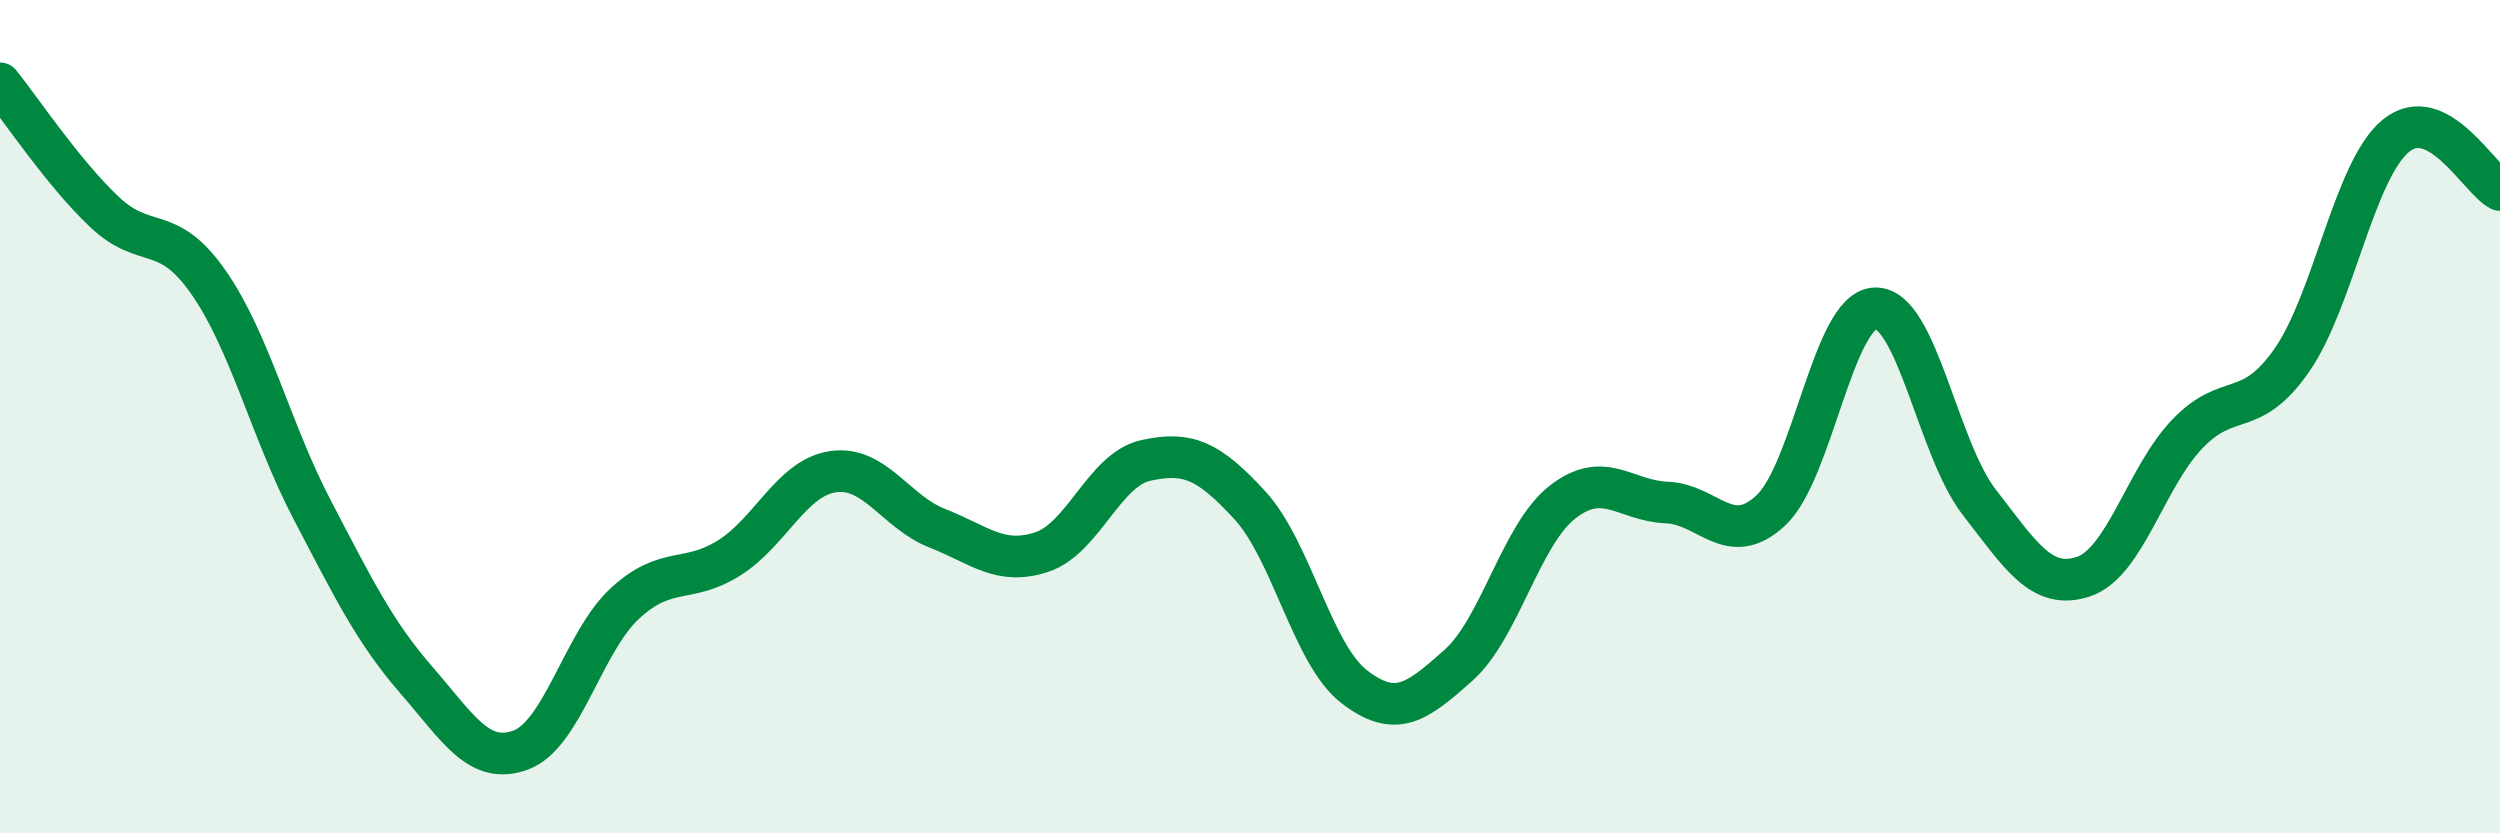
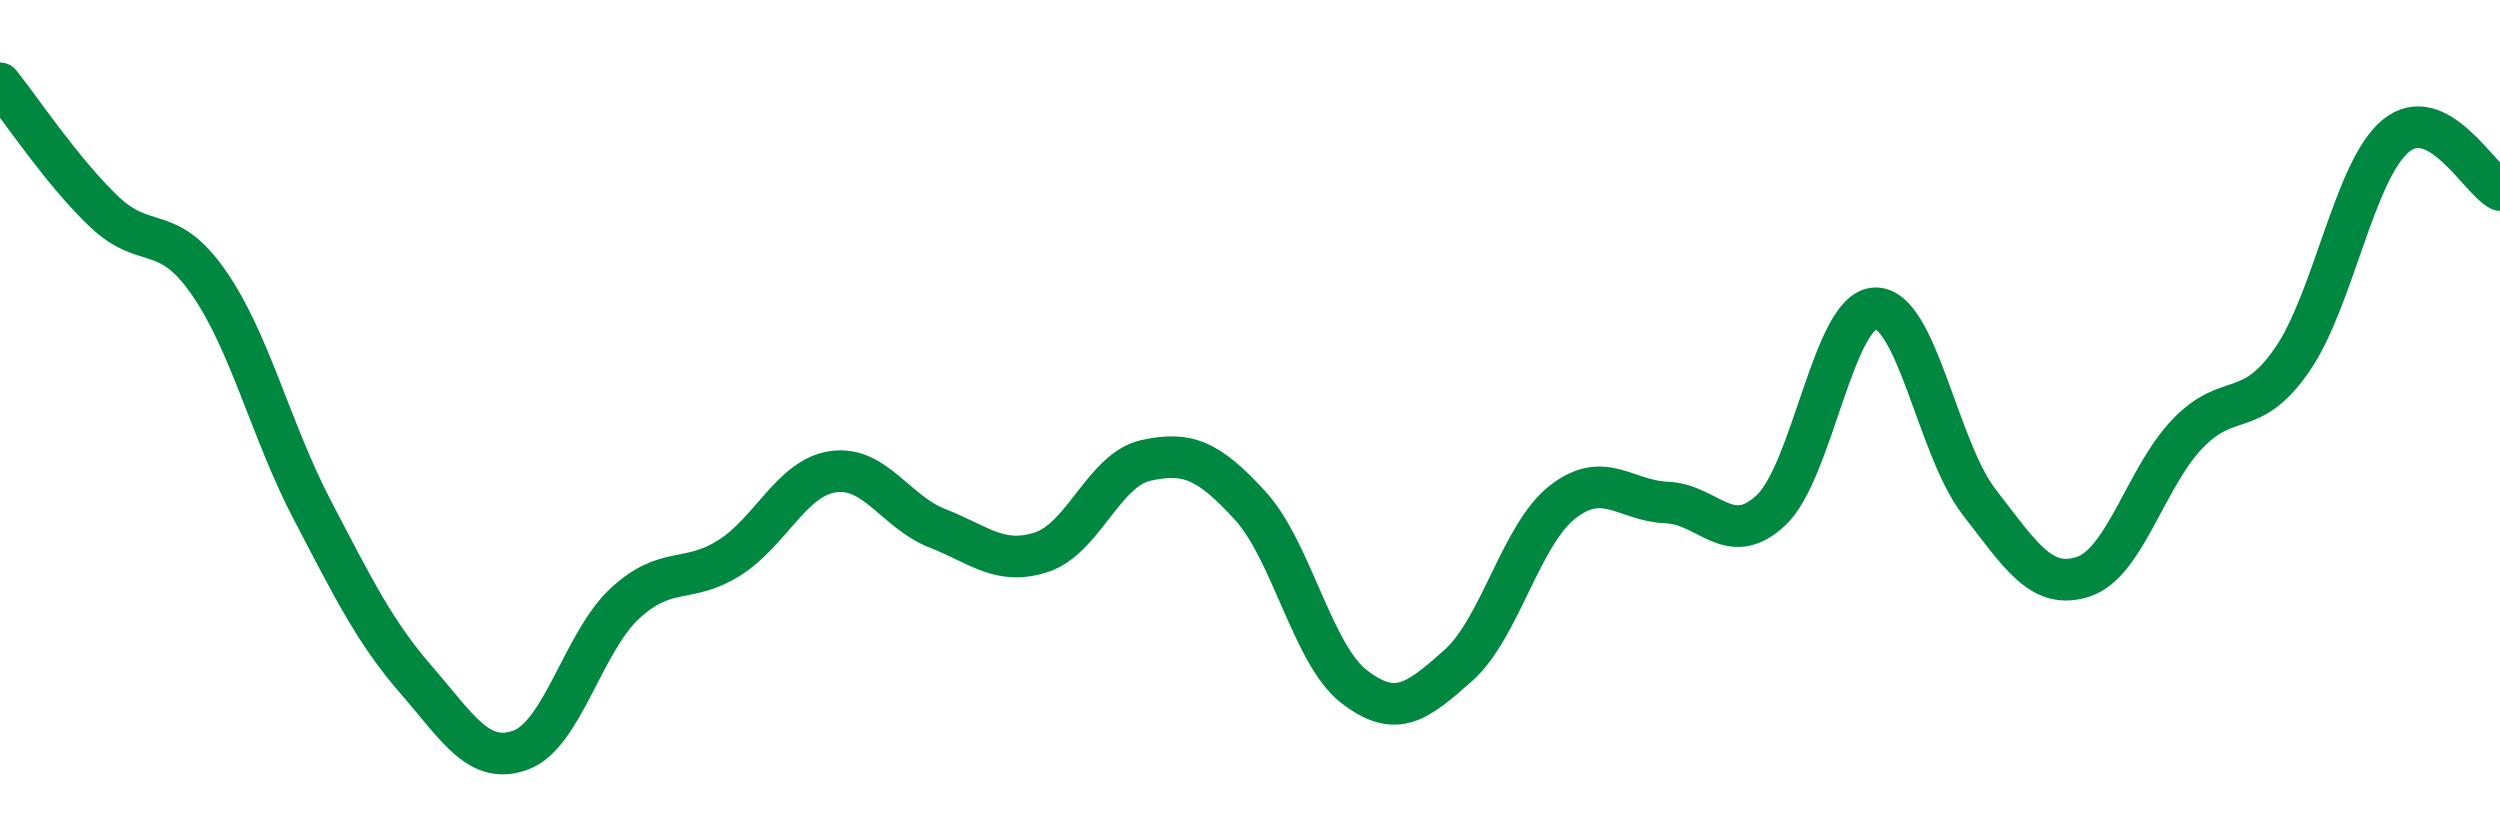
<svg xmlns="http://www.w3.org/2000/svg" width="60" height="20" viewBox="0 0 60 20">
-   <path d="M 0,2 C 0.5,2.62 1.5,4.13 2.5,5.08 C 3.5,6.03 4,5.34 5,6.77 C 6,8.2 6.5,10.34 7.5,12.25 C 8.5,14.16 9,15.18 10,16.33 C 11,17.48 11.5,18.37 12.5,18 C 13.5,17.63 14,15.4 15,14.48 C 16,13.56 16.5,14.02 17.5,13.39 C 18.5,12.76 19,11.46 20,11.32 C 21,11.18 21.5,12.29 22.5,12.68 C 23.5,13.07 24,13.58 25,13.25 C 26,12.92 26.5,11.27 27.5,11.05 C 28.5,10.83 29,11.04 30,12.13 C 31,13.22 31.5,15.71 32.5,16.48 C 33.5,17.25 34,16.86 35,15.97 C 36,15.08 36.5,12.83 37.5,12.05 C 38.5,11.27 39,12.02 40,12.06 C 41,12.1 41.5,13.18 42.5,12.25 C 43.5,11.32 44,7.44 45,7.4 C 46,7.36 46.5,10.76 47.5,12.05 C 48.5,13.34 49,14.17 50,13.84 C 51,13.51 51.5,11.45 52.5,10.41 C 53.5,9.37 54,10.08 55,8.65 C 56,7.22 56.5,4.08 57.5,3.26 C 58.5,2.44 59.5,4.3 60,4.56L60 20L0 20Z" fill="#008740" opacity="0.1" stroke-linecap="round" stroke-linejoin="round" />
  <path d="M 0,2 C 0.5,2.62 1.5,4.13 2.5,5.08 C 3.5,6.03 4,5.34 5,6.77 C 6,8.2 6.5,10.34 7.5,12.25 C 8.5,14.16 9,15.18 10,16.33 C 11,17.48 11.5,18.37 12.5,18 C 13.5,17.63 14,15.4 15,14.48 C 16,13.56 16.5,14.02 17.5,13.39 C 18.5,12.76 19,11.46 20,11.32 C 21,11.18 21.5,12.29 22.5,12.68 C 23.5,13.07 24,13.58 25,13.25 C 26,12.92 26.5,11.27 27.5,11.05 C 28.5,10.83 29,11.04 30,12.13 C 31,13.22 31.5,15.71 32.5,16.48 C 33.5,17.25 34,16.86 35,15.97 C 36,15.08 36.5,12.83 37.5,12.05 C 38.5,11.27 39,12.02 40,12.06 C 41,12.1 41.5,13.18 42.5,12.25 C 43.5,11.32 44,7.44 45,7.4 C 46,7.36 46.5,10.76 47.5,12.05 C 48.5,13.34 49,14.17 50,13.84 C 51,13.51 51.5,11.45 52.5,10.41 C 53.5,9.37 54,10.08 55,8.65 C 56,7.22 56.5,4.08 57.5,3.26 C 58.5,2.44 59.5,4.3 60,4.56" stroke="#008740" stroke-width="1" fill="none" stroke-linecap="round" stroke-linejoin="round" />
</svg>